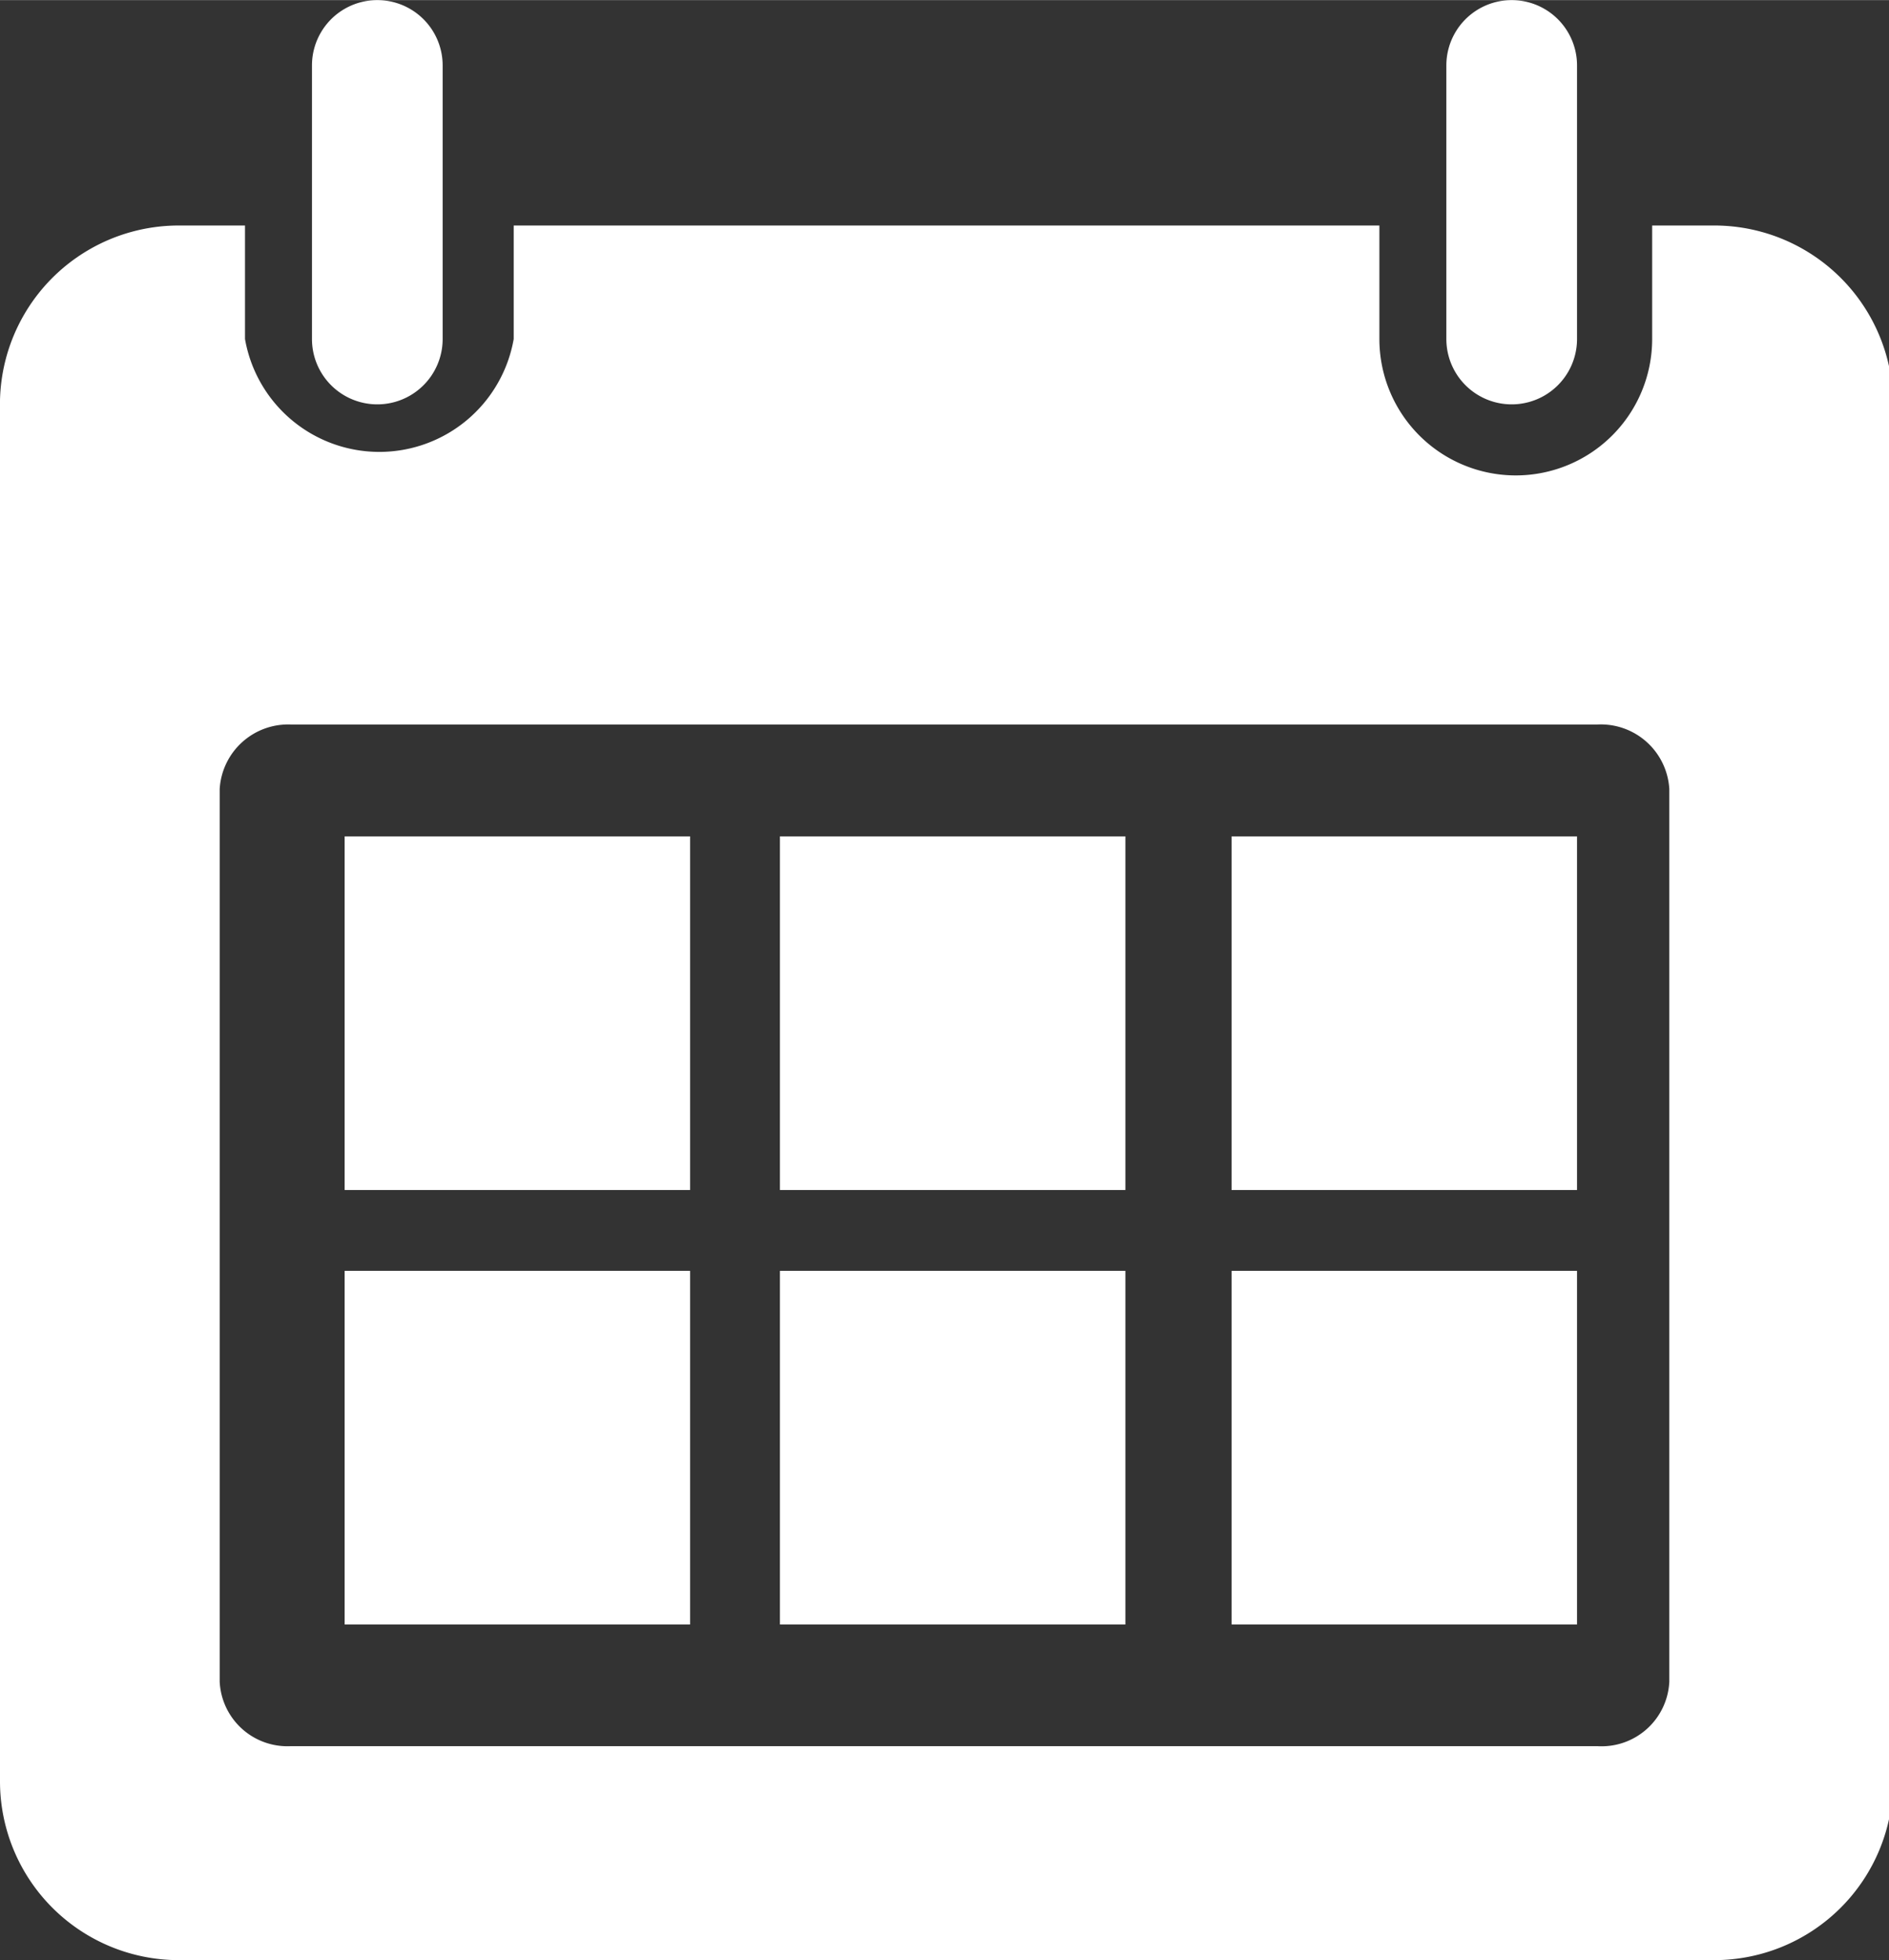
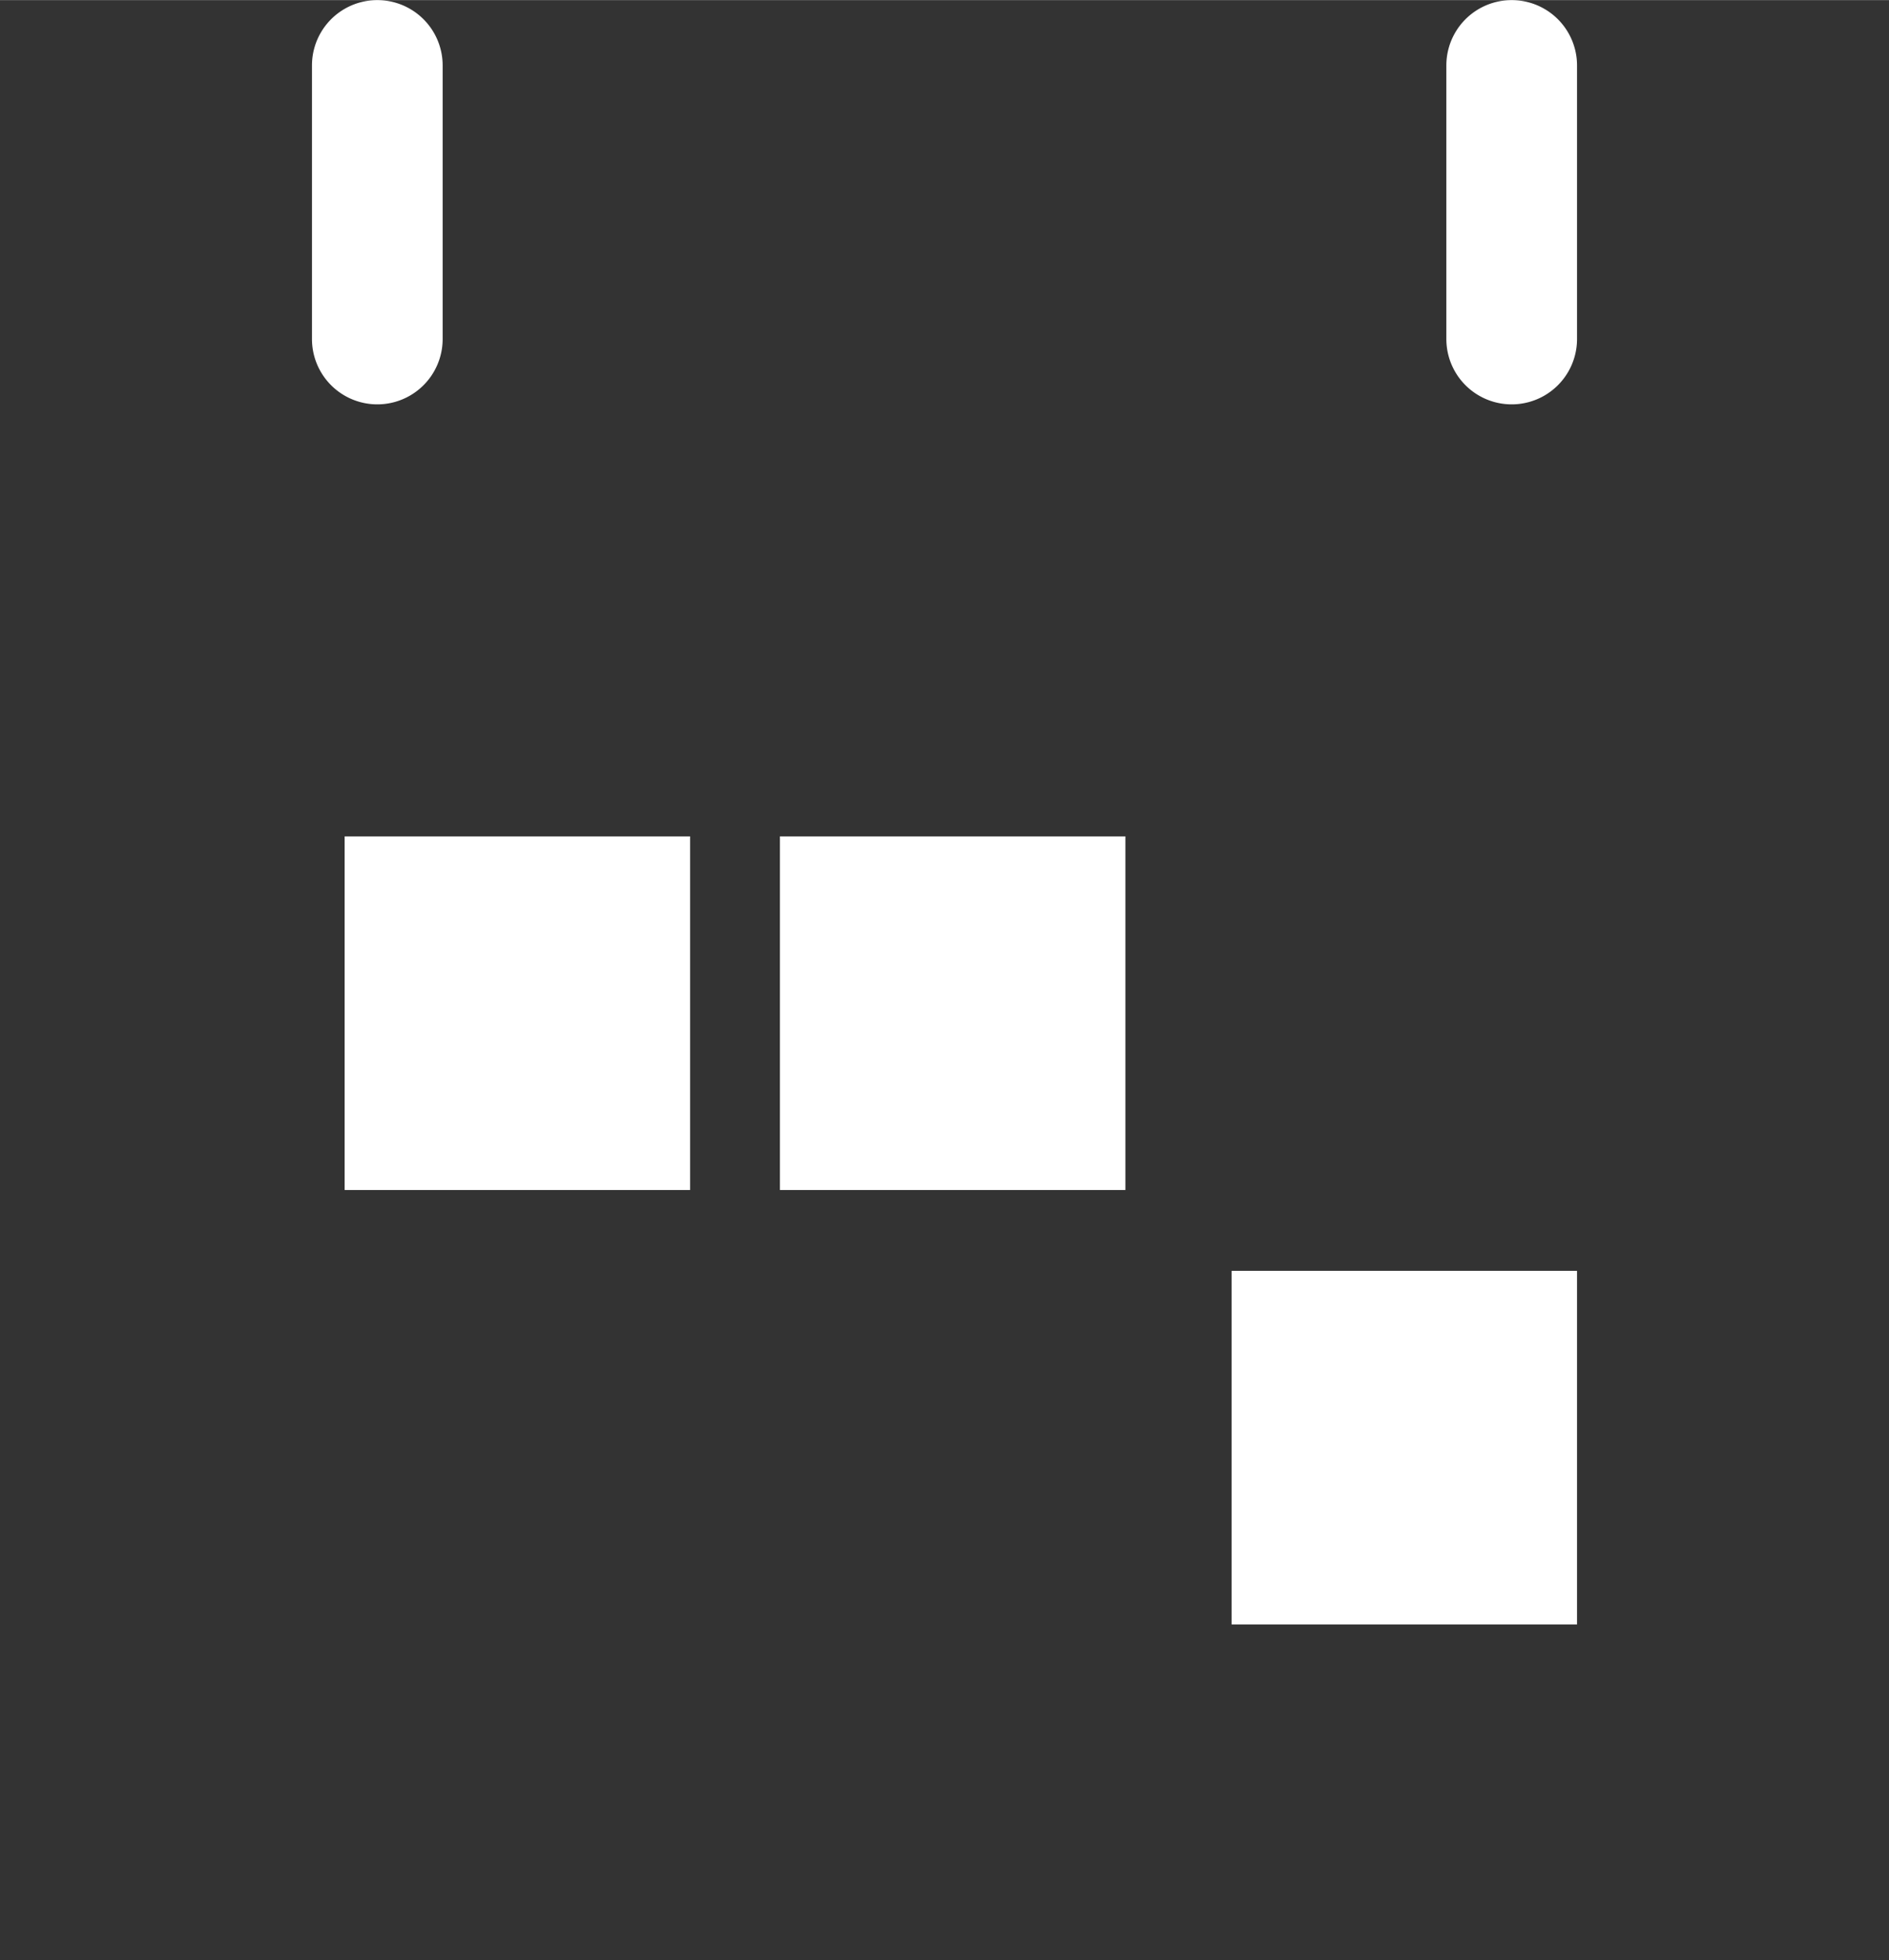
<svg xmlns="http://www.w3.org/2000/svg" width="22" height="22.83" viewBox="0 0 23.13 24">
  <rect x="0" y="0" width="23.13" height="24" fill="#333333" stroke="none" />
  <defs>
    <style>.cls-1{fill:#fff;}</style>
  </defs>
  <g id="レイヤー_2" data-name="レイヤー 2">
    <g id="レイヤー_1-2" data-name="レイヤー 1">
-       <path class="cls-1" d="M2.18,2.76A2.19,2.19,0,0,0,0,5V21.82A2.19,2.19,0,0,0,2.18,24H21a2.19,2.19,0,0,0,2.18-2.18V5A2.19,2.19,0,0,0,21,2.76h-.77V4.15a1.67,1.67,0,1,1-3.34,0V2.76H6.29V4.15A1.67,1.67,0,0,1,3,4.15V2.76ZM3.56,8.87h16a.84.84,0,0,1,.88.79V20.59a.83.83,0,0,1-.88.79h-16a.83.83,0,0,1-.87-.79V9.66A.84.84,0,0,1,3.56,8.87Z" />
      <path class="cls-1" d="M3.82.8V4.15a.8.8,0,0,0,1.6,0V.8a.8.8,0,0,0-1.6,0Z" />
      <path class="cls-1" d="M17.71.8V4.15a.8.8,0,1,0,1.6,0V.8a.8.8,0,1,0-1.6,0Z" />
      <rect class="cls-1" x="4.22" y="10.24" width="4.23" height="4.33" />
      <rect class="cls-1" x="9.55" y="10.24" width="4.23" height="4.33" />
-       <rect class="cls-1" x="4.22" y="15.56" width="4.23" height="4.33" />
-       <rect class="cls-1" x="9.55" y="15.56" width="4.23" height="4.33" />
-       <rect class="cls-1" x="15.08" y="10.24" width="4.23" height="4.33" />
      <rect class="cls-1" x="15.08" y="15.56" width="4.23" height="4.33" />
    </g>
  </g>
</svg>